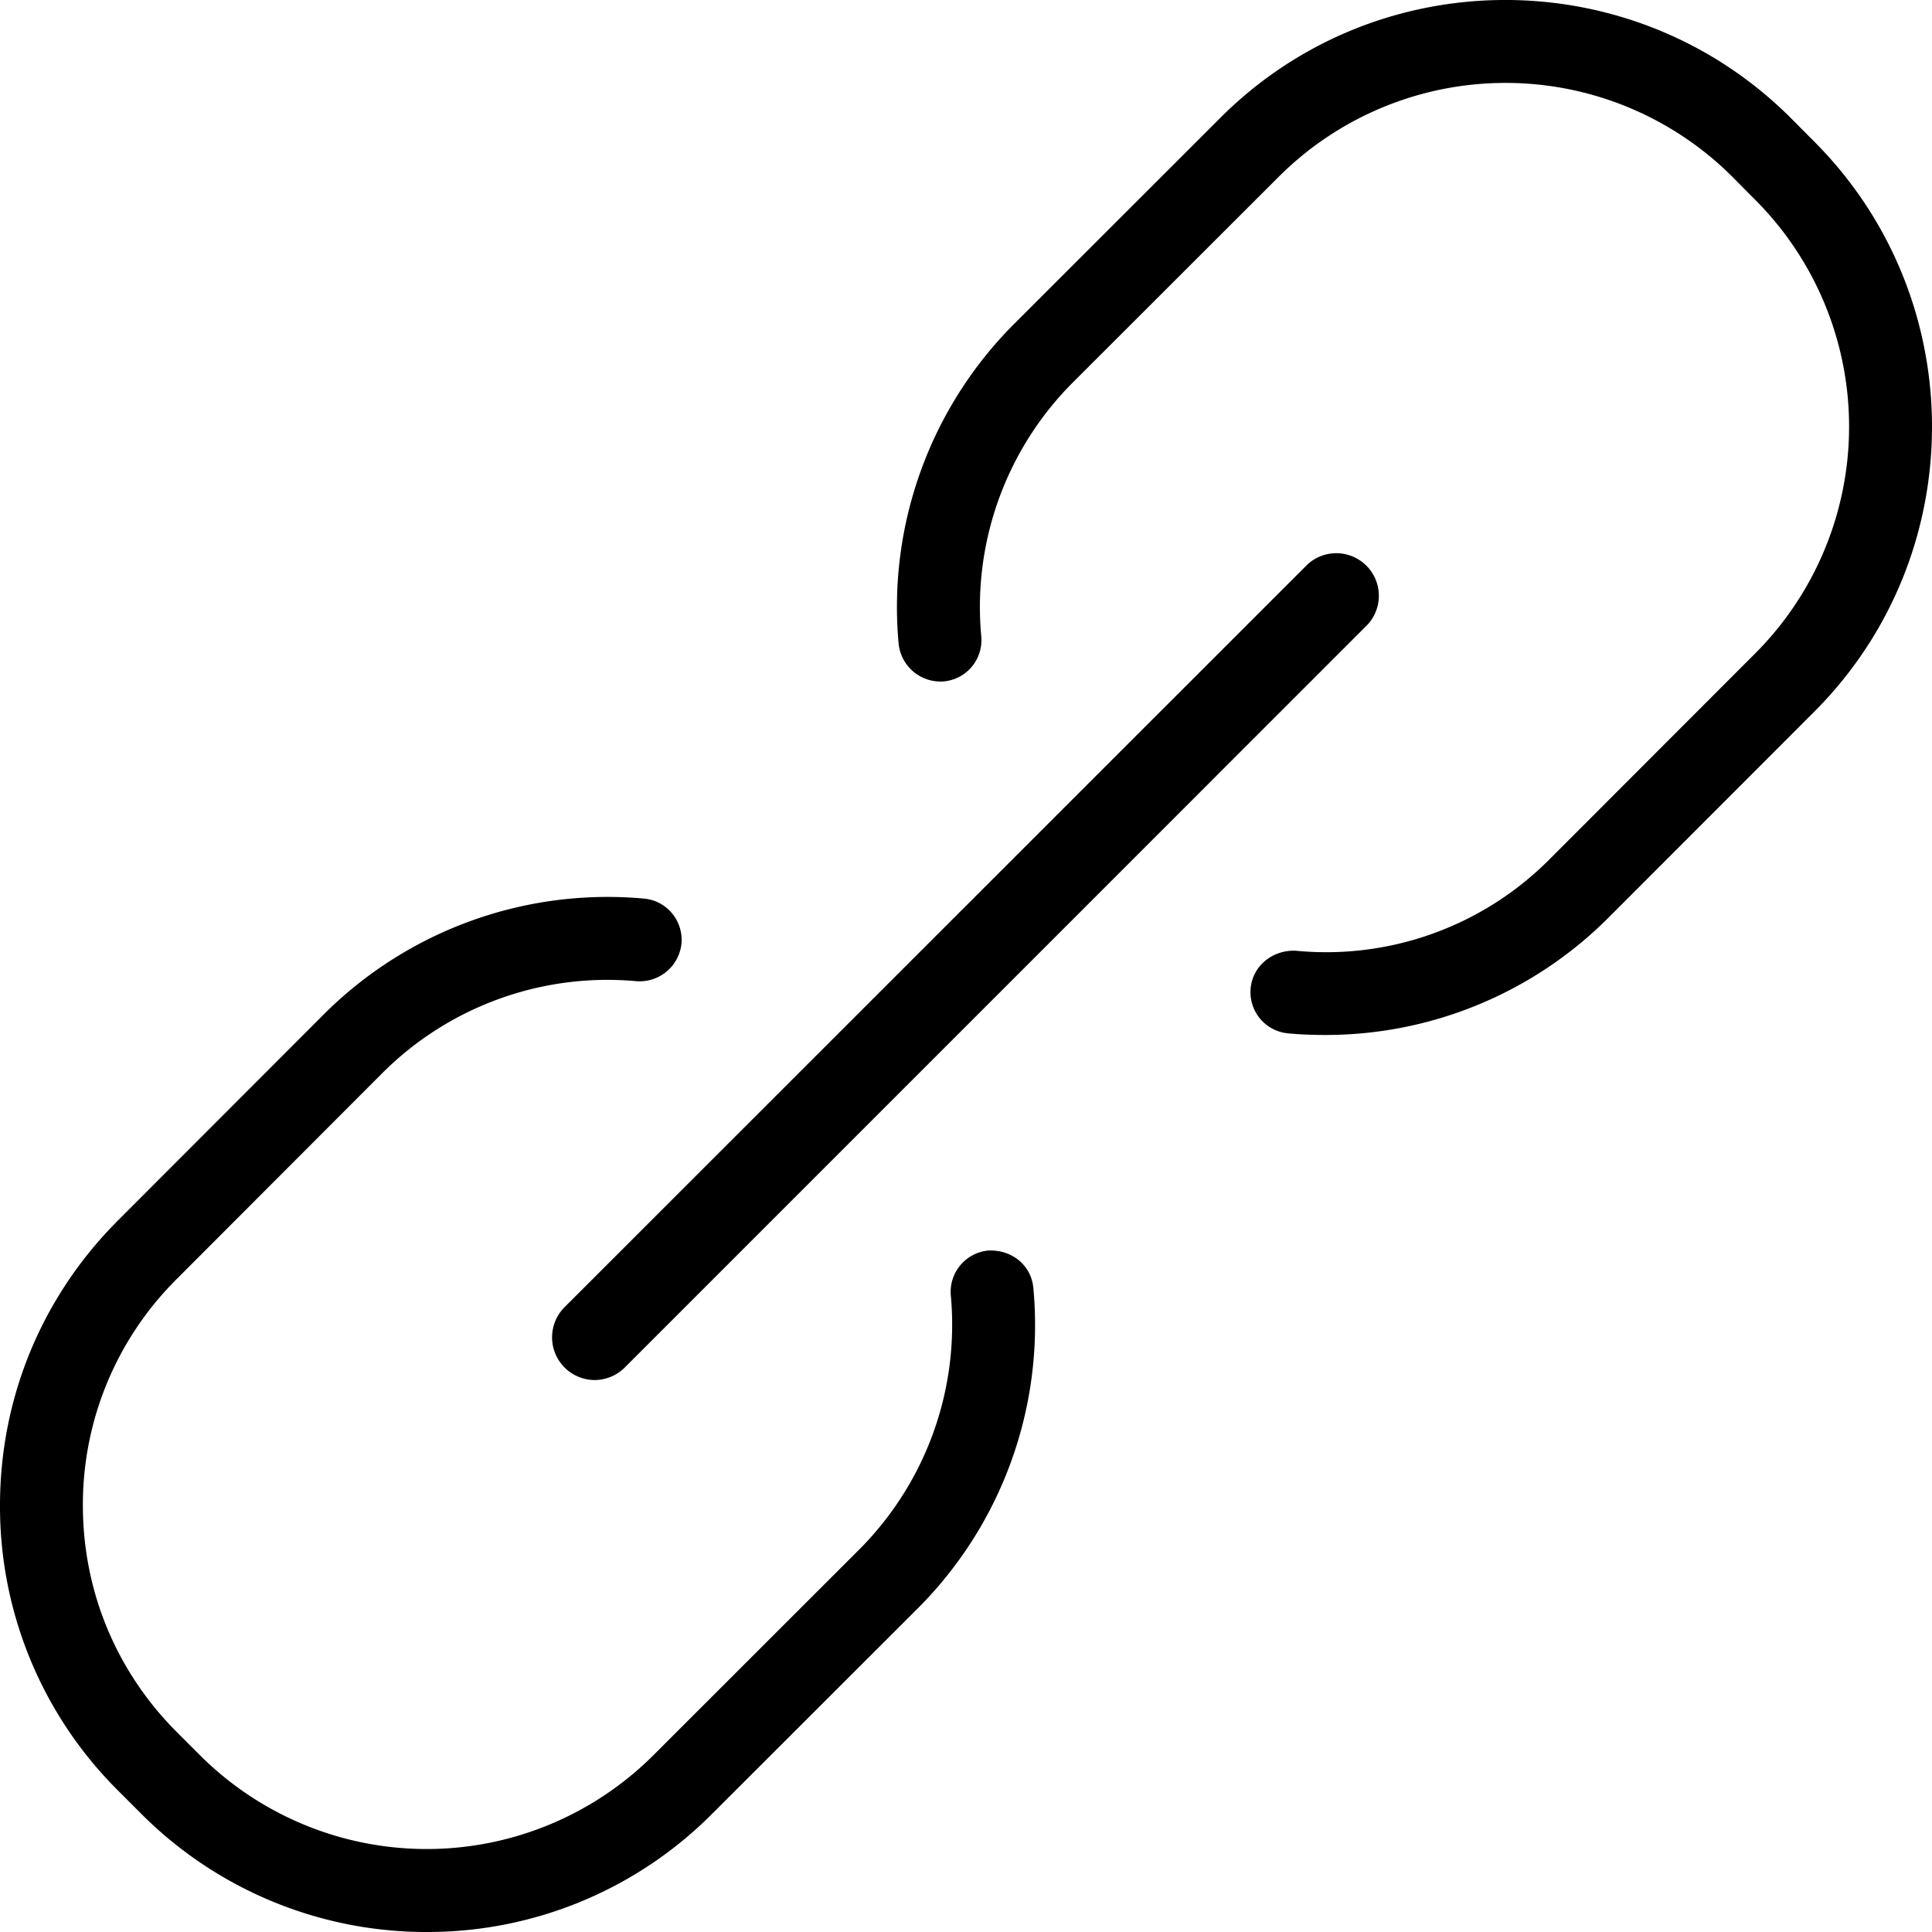
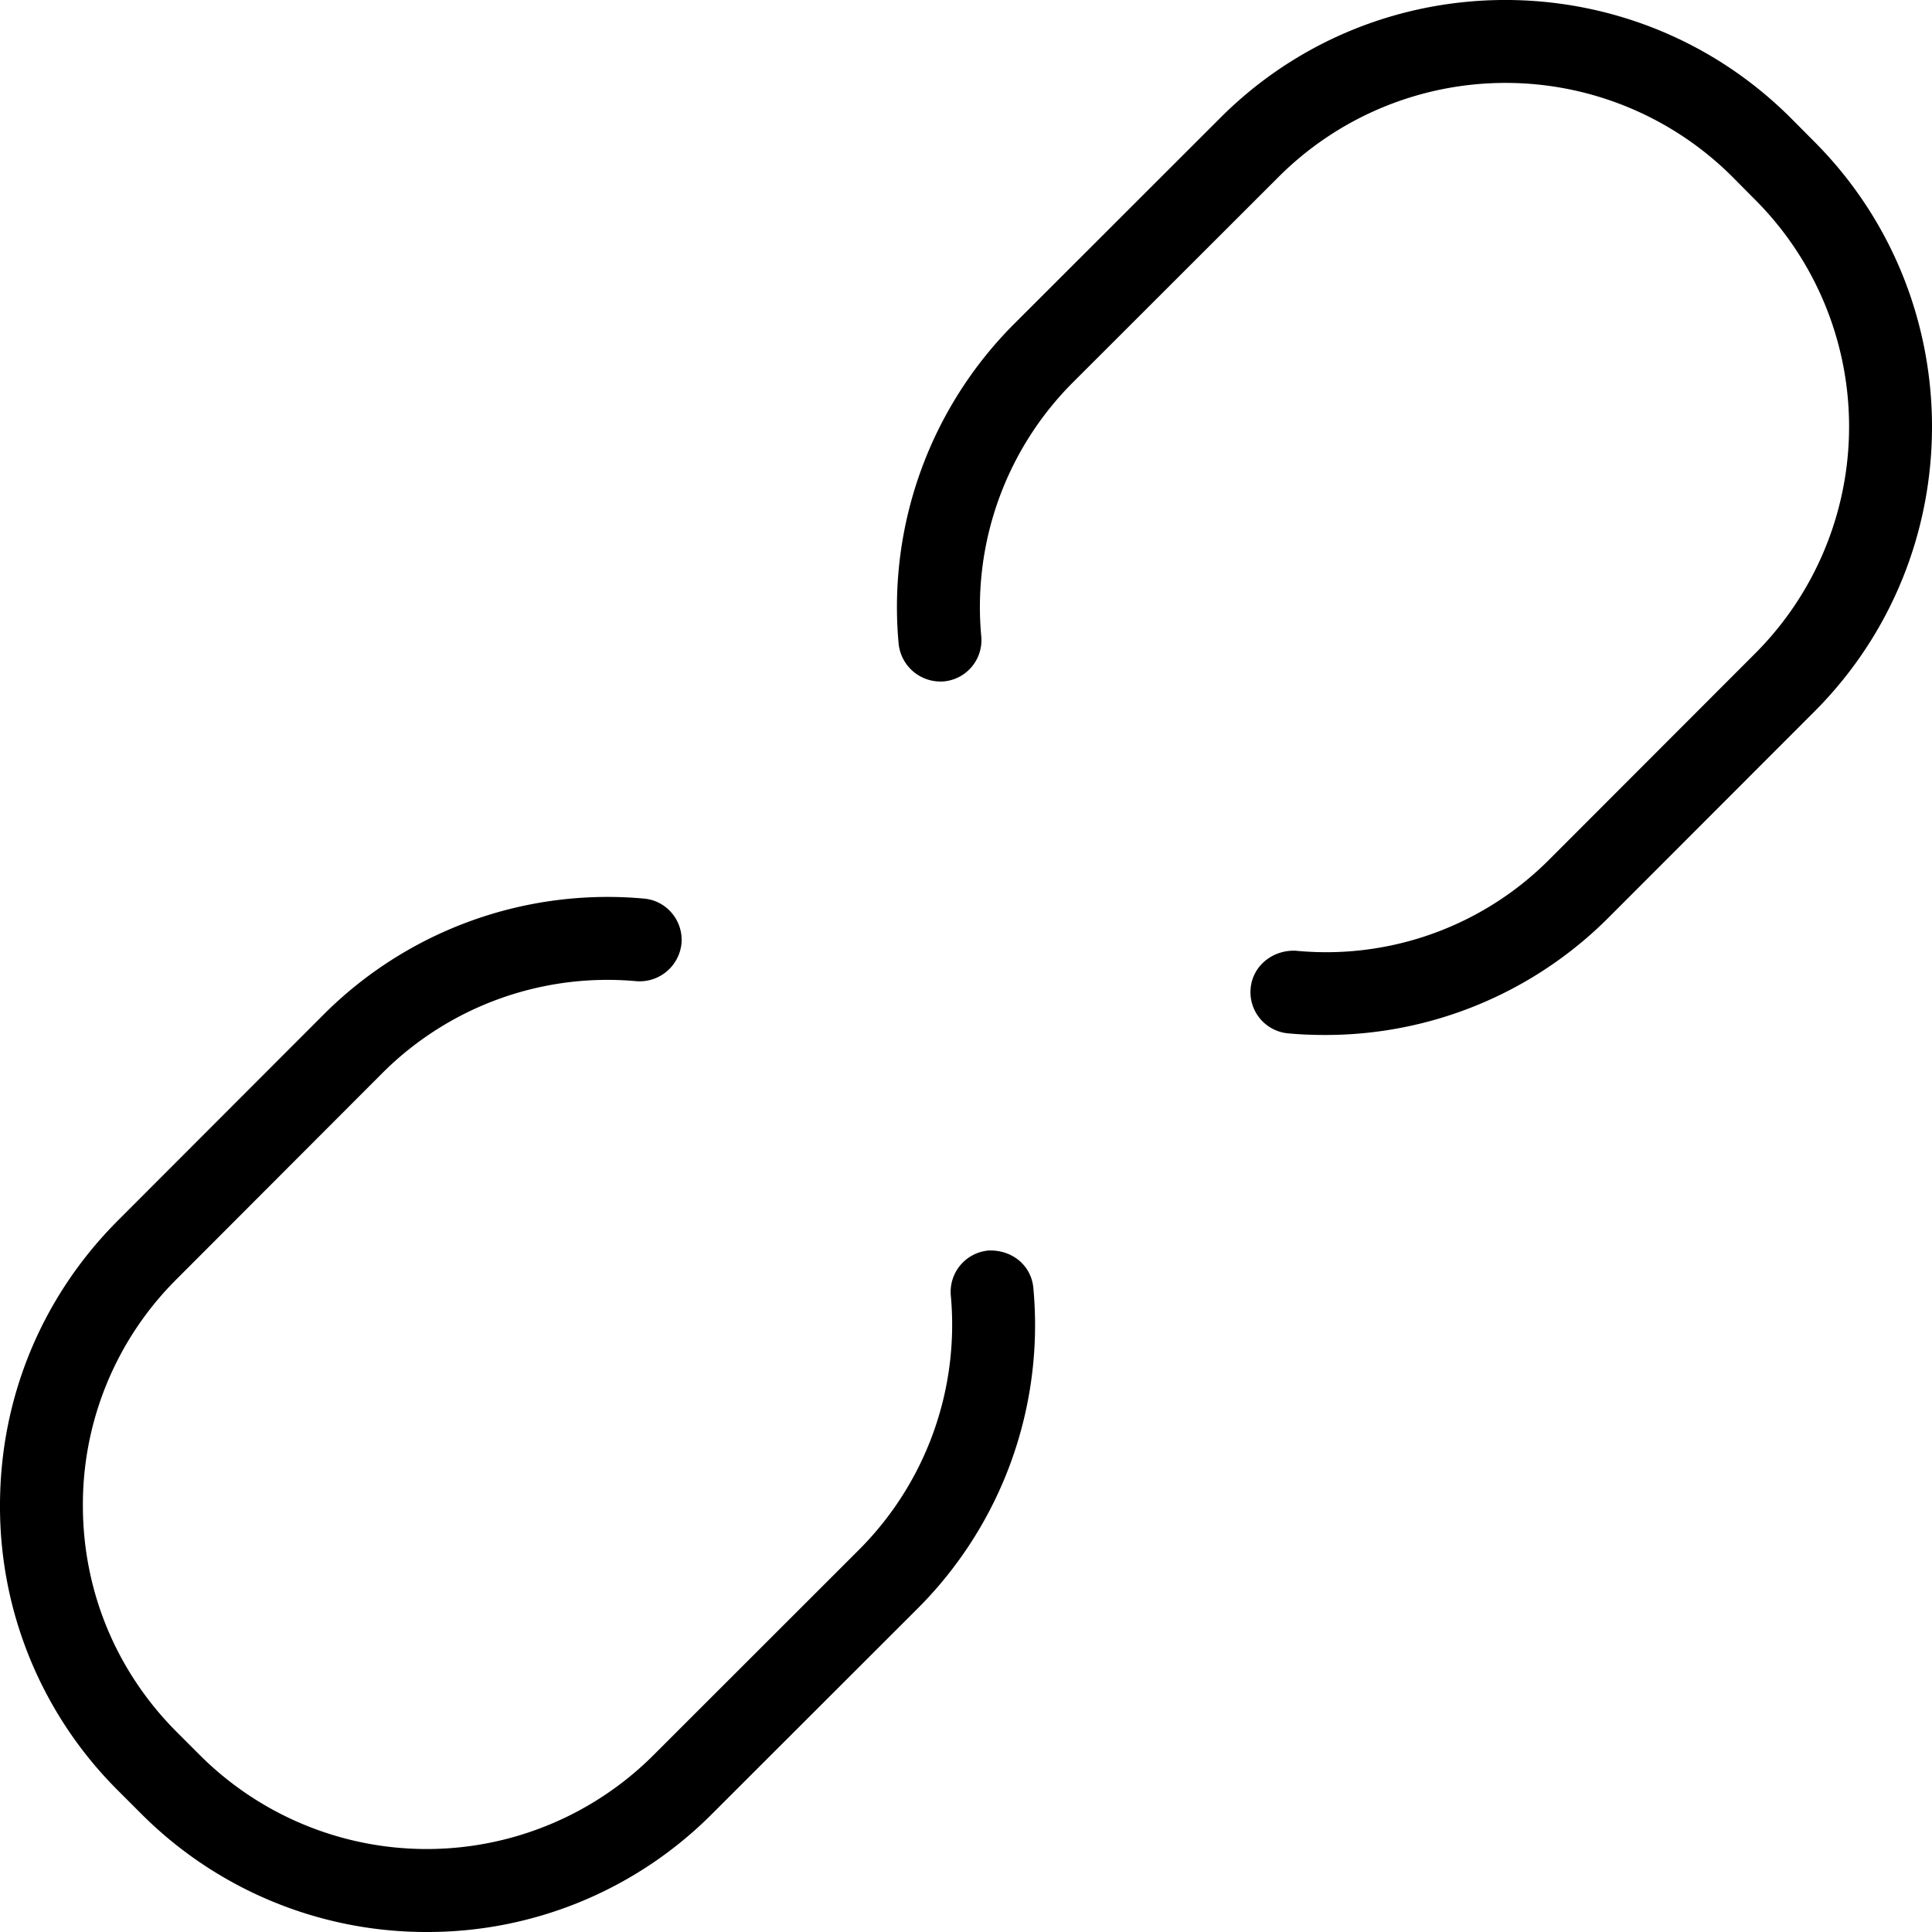
<svg xmlns="http://www.w3.org/2000/svg" width="30" height="30" viewBox="0 0 30 30">
  <g fill="#000" fill-rule="evenodd">
-     <path d="M9.232 21.429a.663.663 0 0 1-.468-1.129L20.302 8.765a.661.661 0 0 1 .934.934L9.7 21.236a.664.664 0 0 1-.468.193" />
    <path d="M20.573 16.071c-.188 0-.379-.007-.57-.025a.642.642 0 0 1-.583-.699c.032-.355.348-.6.7-.584a4.89 4.89 0 0 0 3.935-1.414l3.201-3.204a4.983 4.983 0 0 0 .002-7.039l-.362-.365a4.984 4.984 0 0 0-7.038.002l-3.204 3.201a4.932 4.932 0 0 0-1.417 3.937.643.643 0 0 1-.583.7.654.654 0 0 1-.7-.584 6.219 6.219 0 0 1 1.79-4.964l3.203-3.201c2.439-2.443 6.414-2.443 8.86 0l.361.363c2.443 2.445 2.443 6.421-.001 8.861l-3.201 3.204a6.208 6.208 0 0 1-4.393 1.811M6.628 30a6.25 6.25 0 0 1-4.431-1.832l-.363-.363A6.219 6.219 0 0 1 0 23.376c0-1.673.652-3.246 1.836-4.429l3.198-3.202a6.234 6.234 0 0 1 4.963-1.792c.355.03.616.344.585.698a.653.653 0 0 1-.698.585 4.943 4.943 0 0 0-3.94 1.42l-3.197 3.202a4.936 4.936 0 0 0-1.46 3.518c0 1.33.519 2.58 1.459 3.52l.363.363a4.983 4.983 0 0 0 7.035-.002l3.204-3.202a4.942 4.942 0 0 0 1.416-3.94.645.645 0 0 1 .584-.697c.366-.015.667.23.698.584a6.222 6.222 0 0 1-1.786 4.964l-3.205 3.202A6.234 6.234 0 0 1 6.628 30" />
  </g>
</svg>